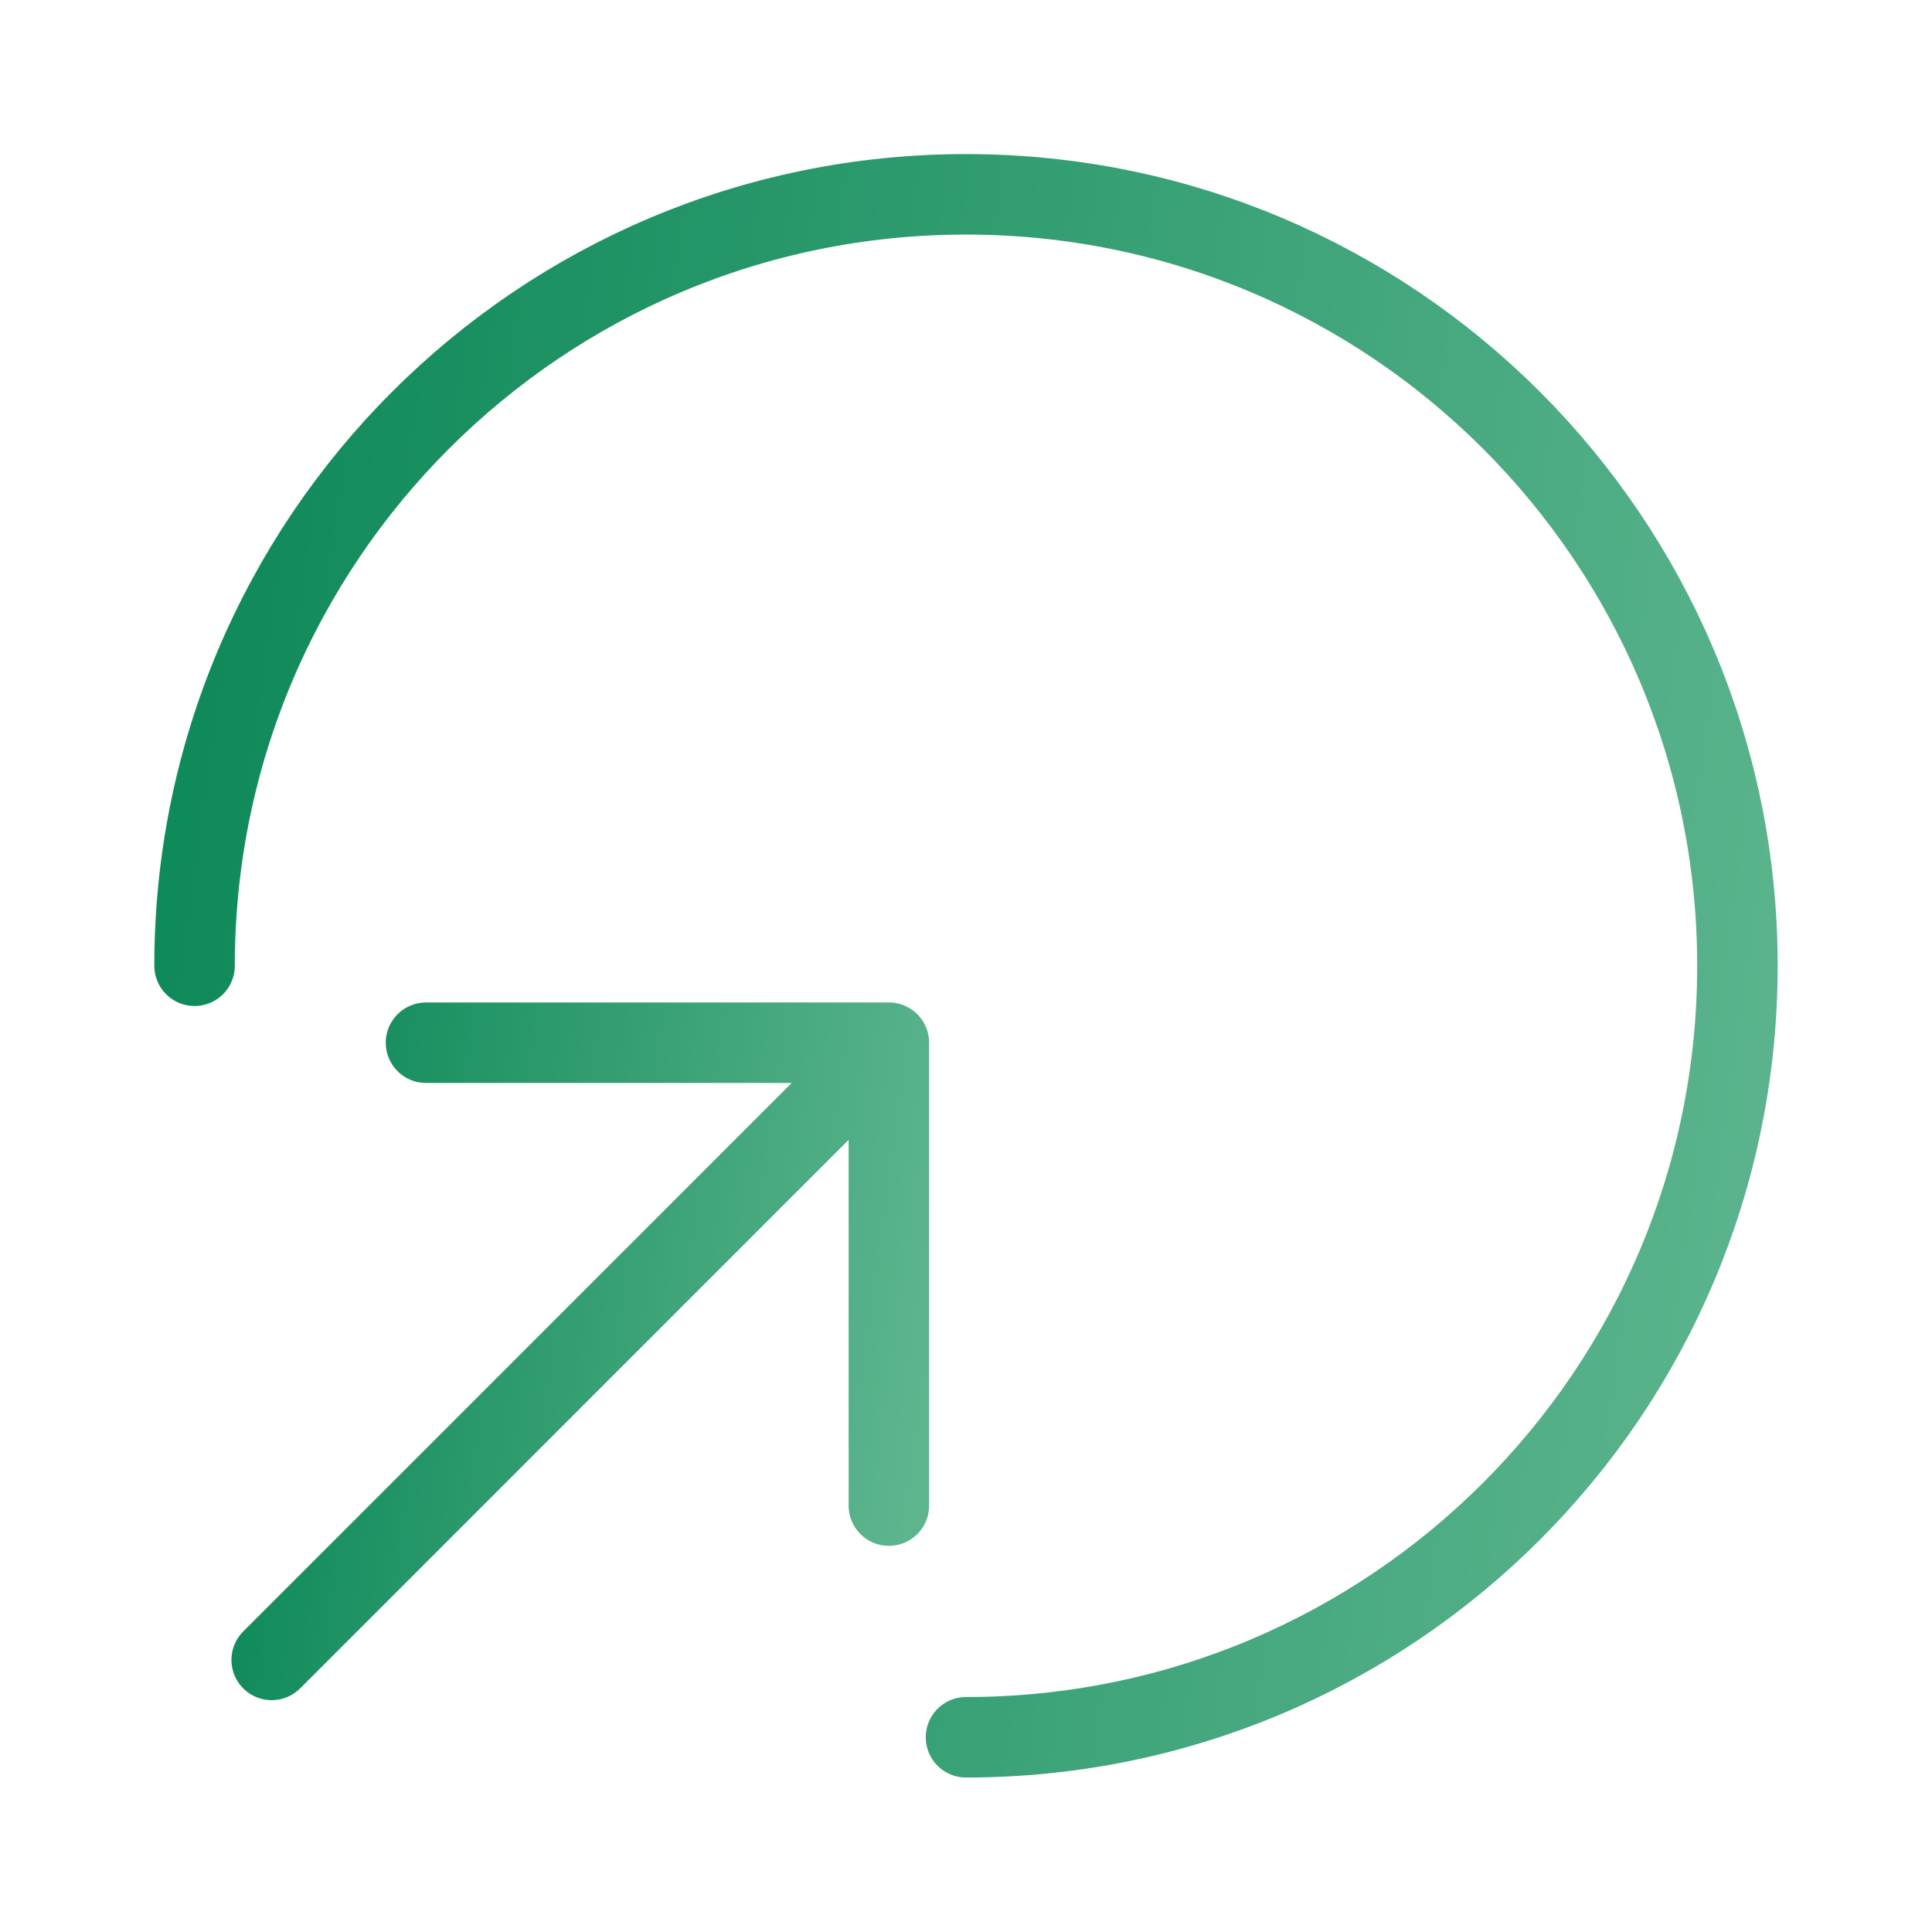
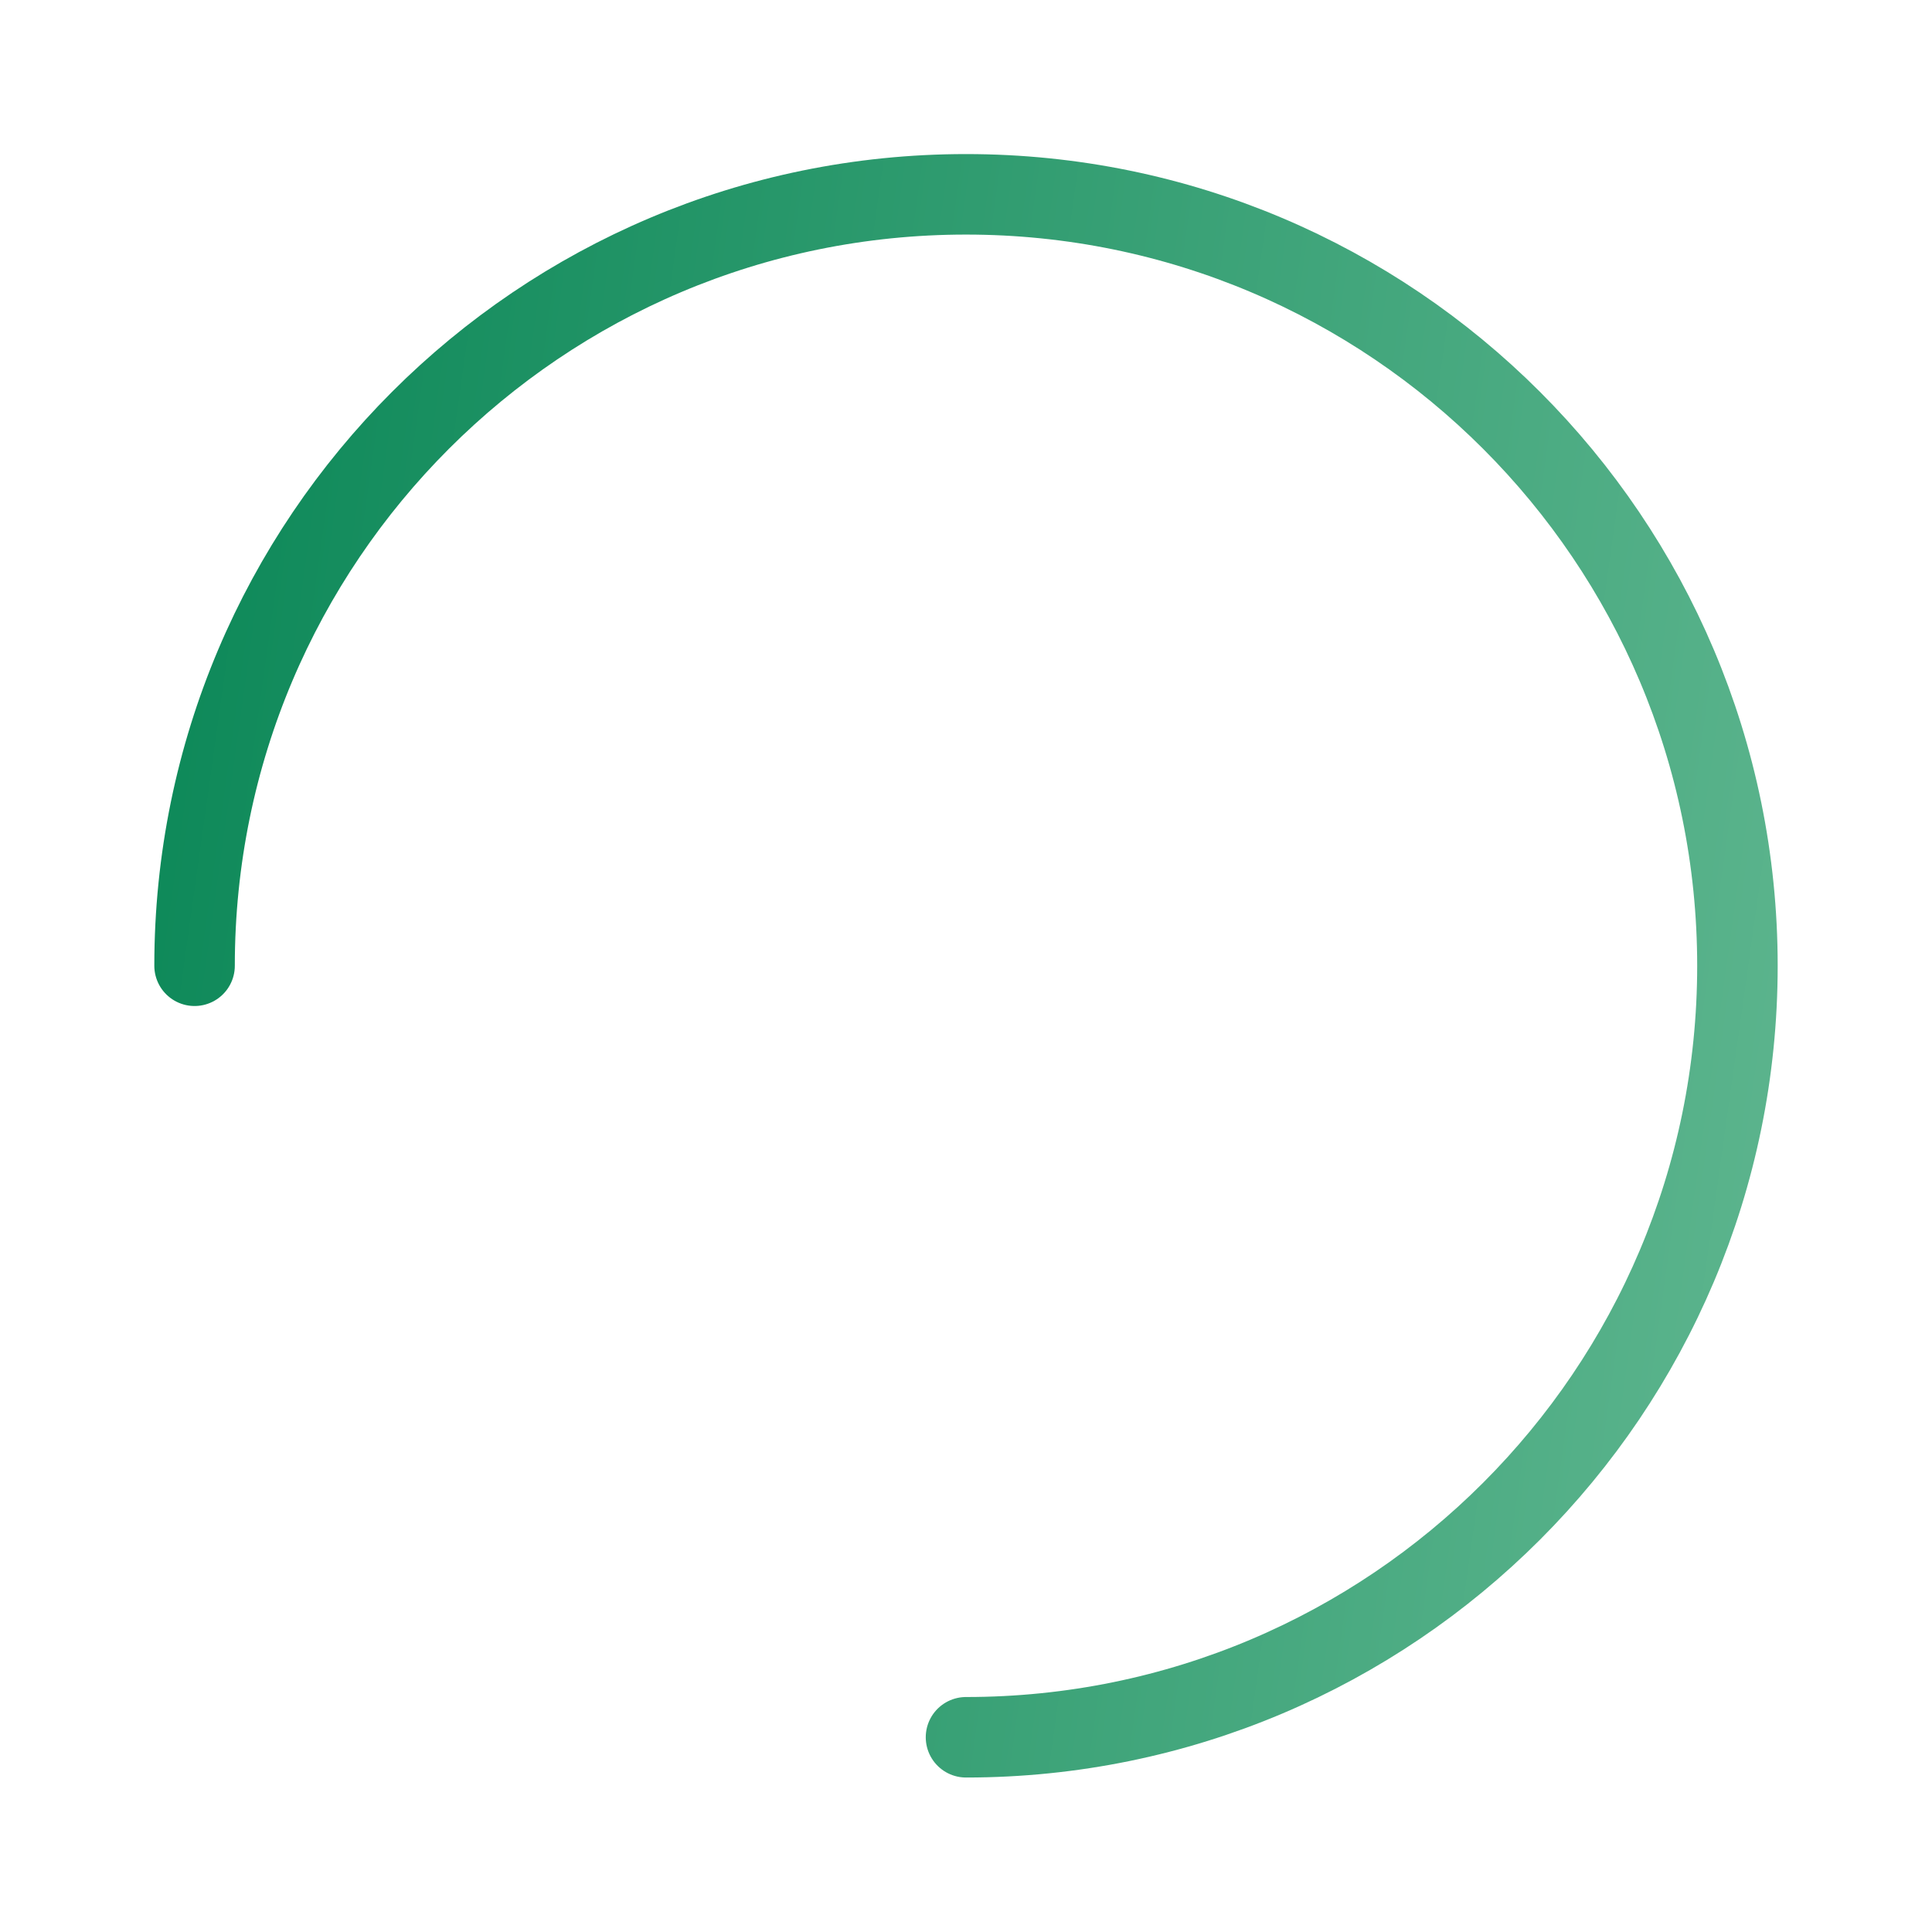
<svg xmlns="http://www.w3.org/2000/svg" width="24" height="24" viewBox="0 0 24 24" fill="none">
  <path d="M12 21.581C17.293 21.581 21.583 17.29 21.583 11.997C21.583 6.705 17.293 2.414 12 2.414C6.707 2.414 2.417 6.705 2.417 11.997" stroke="url(#paint0_linear_4051_42844)" stroke-linecap="round" />
-   <path d="M3.375 20.62L11.042 12.953M11.042 12.953H5.292M11.042 12.953V18.703" stroke="url(#paint1_linear_4051_42844)" stroke-linecap="round" stroke-linejoin="round" />
  <defs>
    <linearGradient id="paint0_linear_4051_42844" x1="2.417" y1="2.414" x2="23.852" y2="5.424" gradientUnits="userSpaceOnUse">
      <stop stop-color="#0C8858" />
      <stop offset="1" stop-color="#5DB58E" />
    </linearGradient>
    <linearGradient id="paint1_linear_4051_42844" x1="3.375" y1="12.953" x2="11.949" y2="14.157" gradientUnits="userSpaceOnUse">
      <stop stop-color="#0C8858" />
      <stop offset="1" stop-color="#5DB58E" />
    </linearGradient>
  </defs>
</svg>